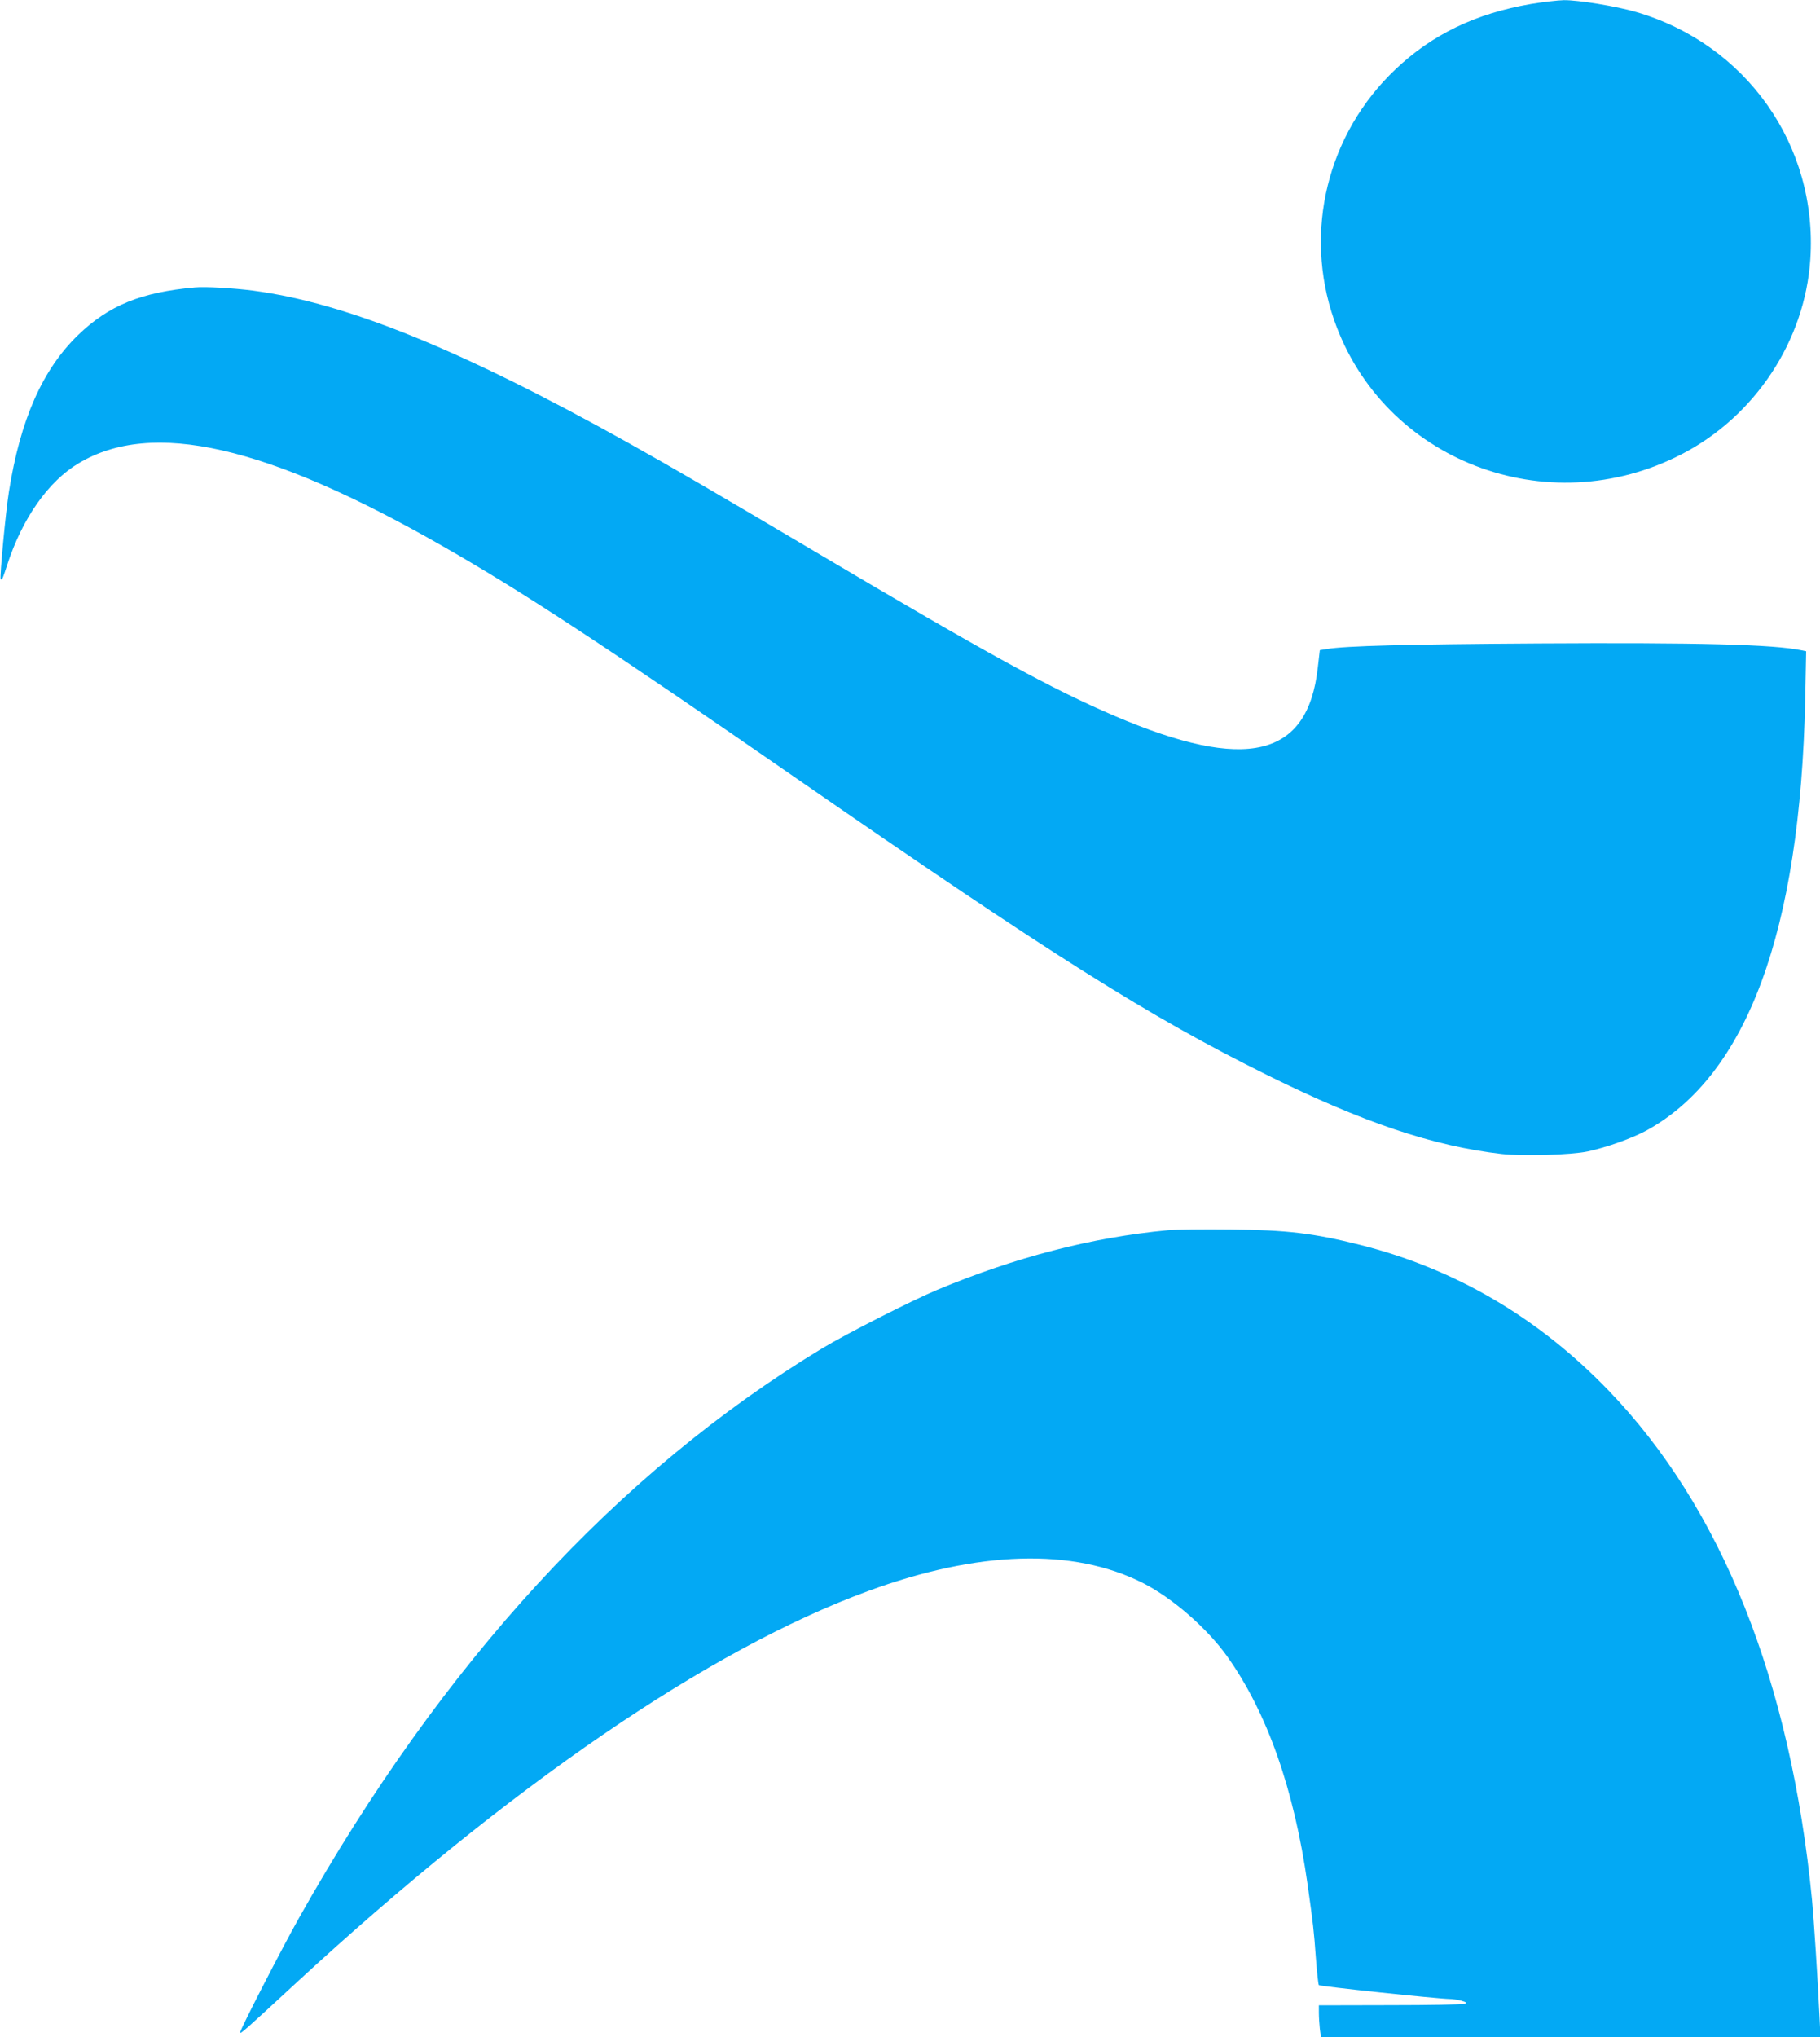
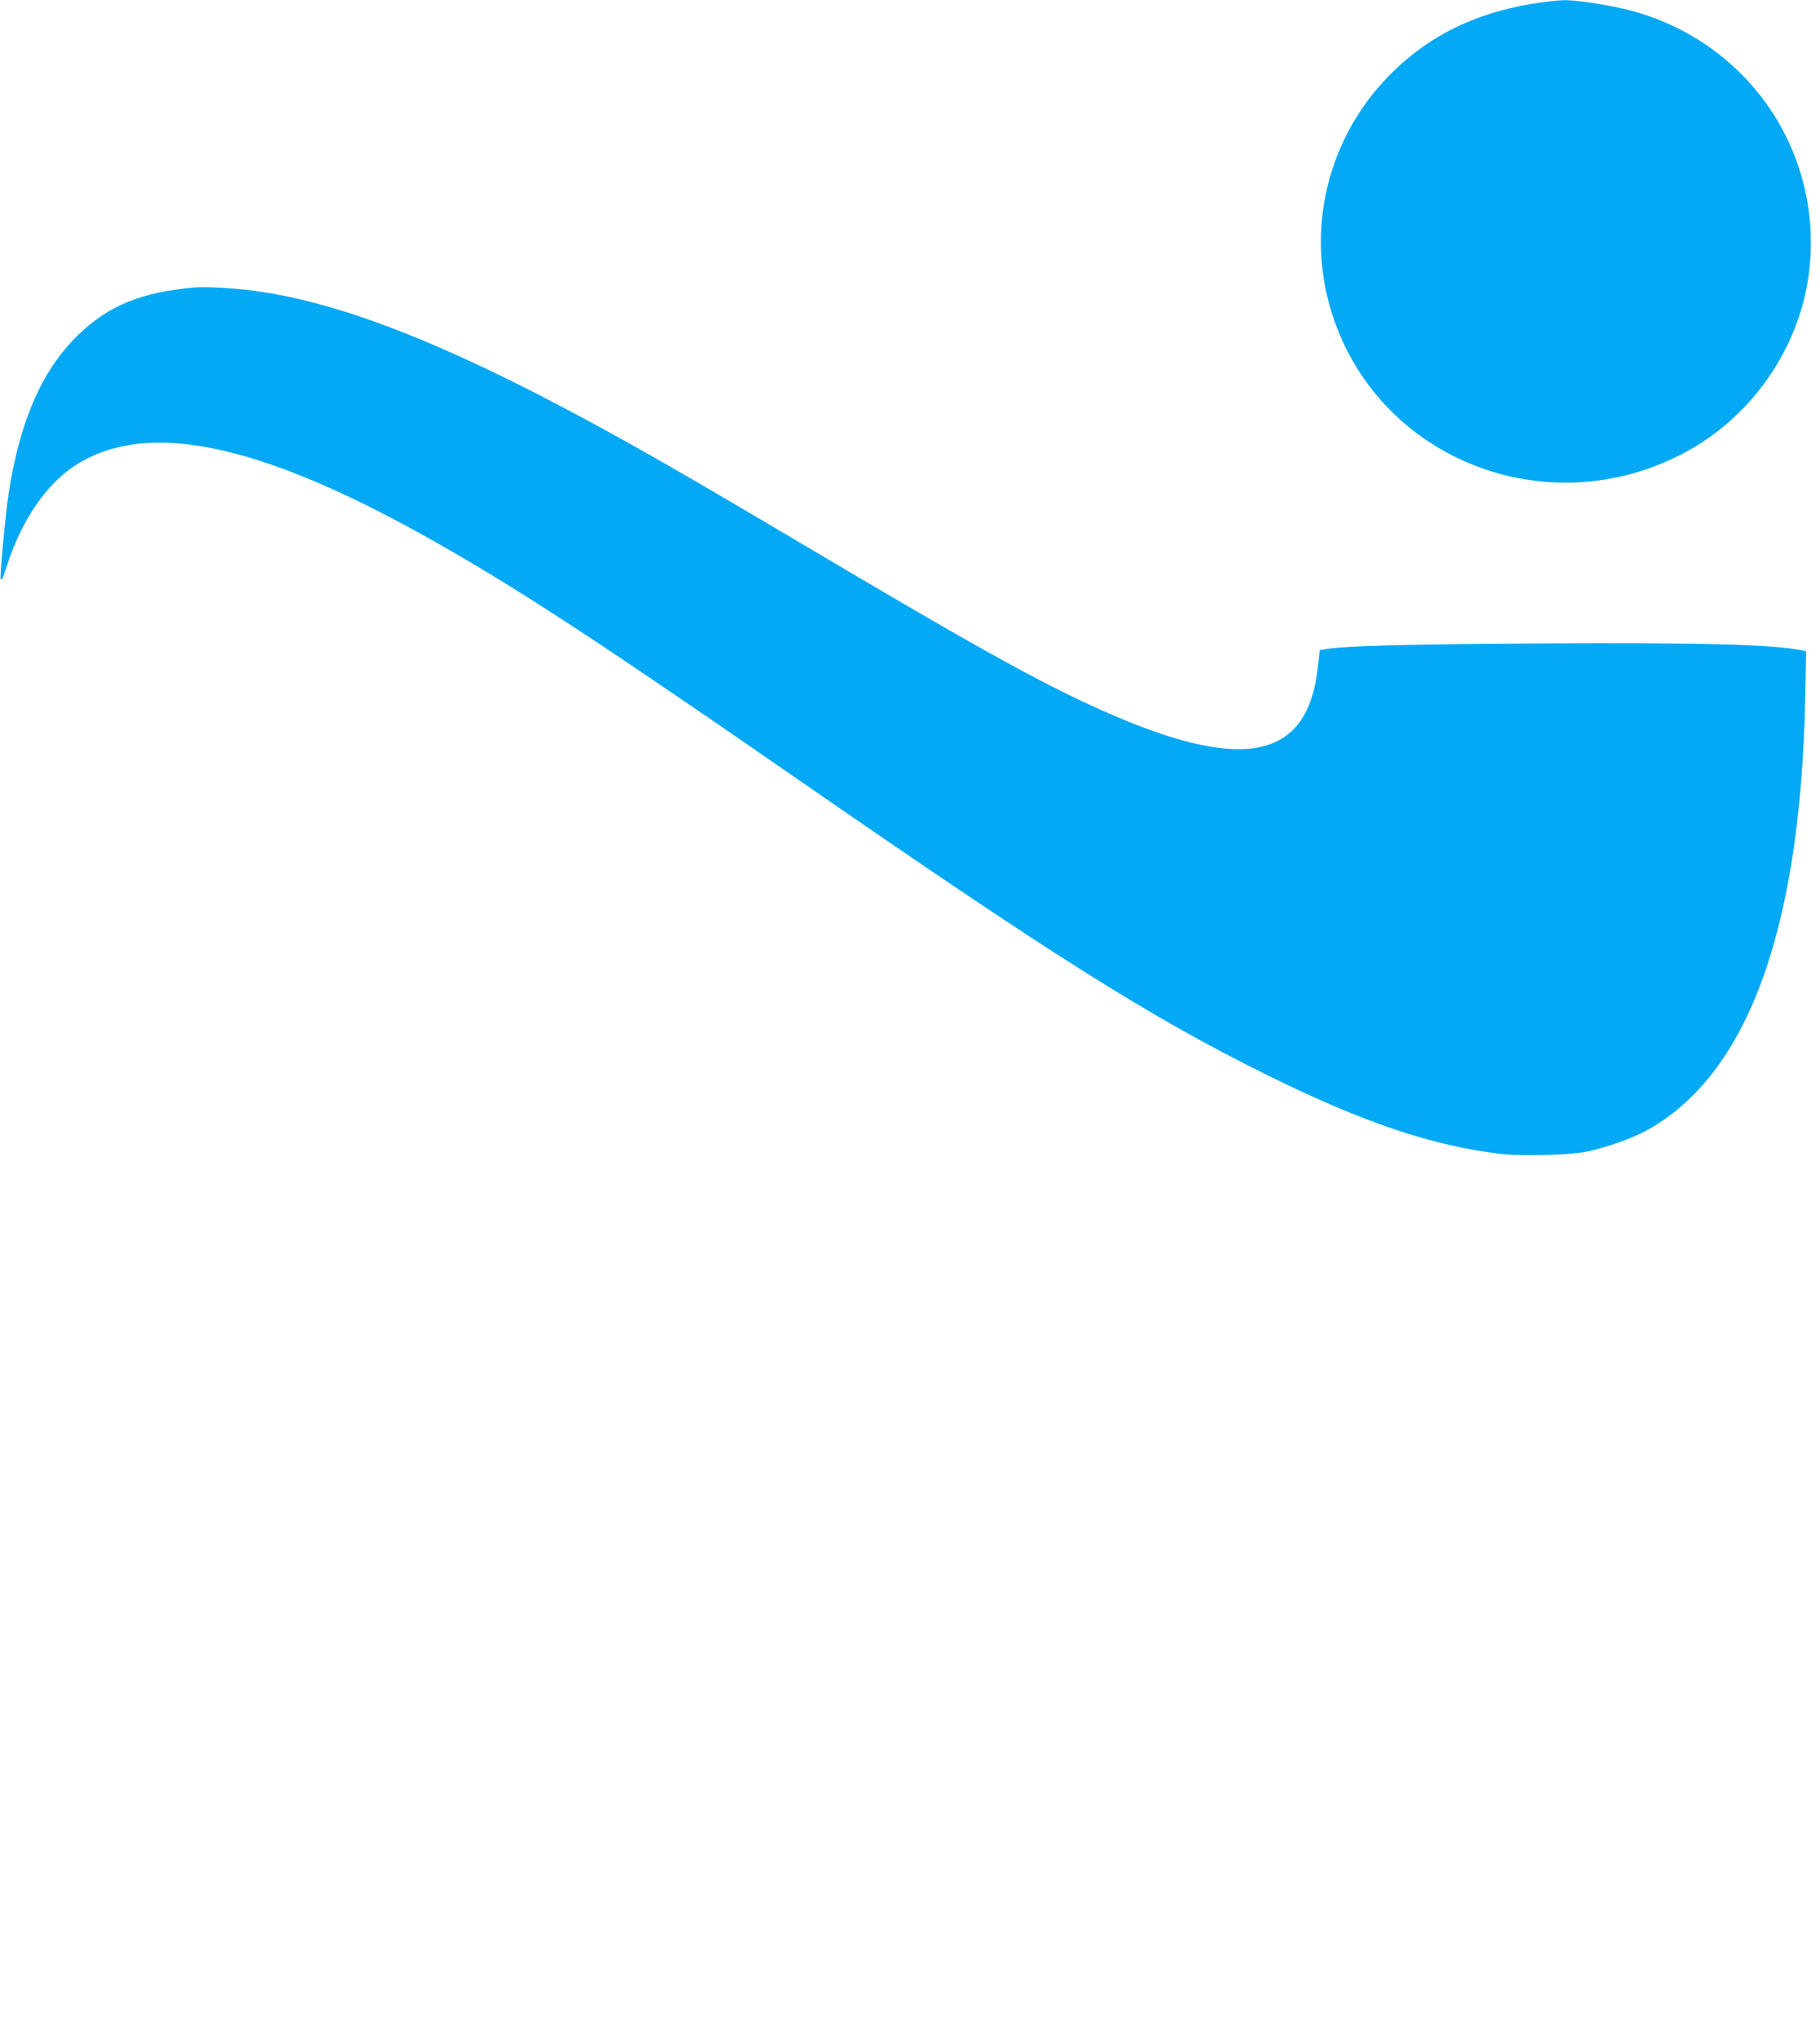
<svg xmlns="http://www.w3.org/2000/svg" version="1.0" width="1144pt" height="1280pt" viewBox="0 0 1144 1280" preserveAspectRatio="xMidYMid meet">
  <g transform="translate(0,1280) scale(0.1,-0.1)" fill="#03a9f4" stroke="none">
    <path d="M9623 12775 c-348 -60 -620 -191 -851 -410 -429 -406 -580 -1020 -386 -1576 307 -883 1339 -1281 2186 -842 460 238 773 712 807 1223 48 715 -402 1353 -1096 1555 -123 36 -363 75 -453 74 -41 -1 -134 -12 -207 -24z" />
    <path d="M1225 10994 c-338 -30 -541 -113 -733 -298 -225 -217 -365 -534 -436 -986 -20 -123 -59 -541 -52 -548 9 -8 11 -4 41 88 95 293 259 526 449 639 462 277 1182 113 2291 -522 506 -289 1030 -633 2220 -1457 1610 -1114 2219 -1498 2960 -1865 602 -298 1042 -446 1474 -496 136 -15 439 -6 541 16 121 26 279 83 368 131 633 346 968 1253 999 2710 l6 302 -29 6 c-176 37 -646 49 -1654 43 -823 -5 -1213 -15 -1331 -35 l-43 -7 -13 -112 c-63 -563 -450 -655 -1275 -302 -398 170 -802 391 -1878 1029 -637 377 -892 526 -1180 687 -1054 588 -1775 880 -2360 957 -124 16 -300 26 -365 20z" />
-     <path d="M7340 5070 c-478 -45 -956 -169 -1450 -375 -162 -68 -571 -276 -725 -369 -1283 -777 -2386 -1977 -3285 -3576 -108 -192 -370 -701 -370 -719 0 -14 13 -3 356 314 1337 1233 2590 2091 3591 2458 692 254 1286 272 1724 52 188 -95 406 -285 533 -463 251 -353 420 -833 505 -1432 35 -249 40 -291 52 -460 7 -91 15 -169 19 -173 7 -8 746 -86 820 -87 19 0 53 -5 75 -11 34 -10 37 -13 20 -20 -11 -4 -221 -8 -467 -8 l-448 -1 0 -47 c0 -27 3 -72 6 -100 l7 -53 1570 0 1570 0 -7 143 c-11 233 -35 604 -46 717 -135 1380 -569 2467 -1280 3204 -443 459 -966 765 -1565 915 -292 73 -455 92 -810 96 -165 2 -343 0 -395 -5z" />
  </g>
</svg>